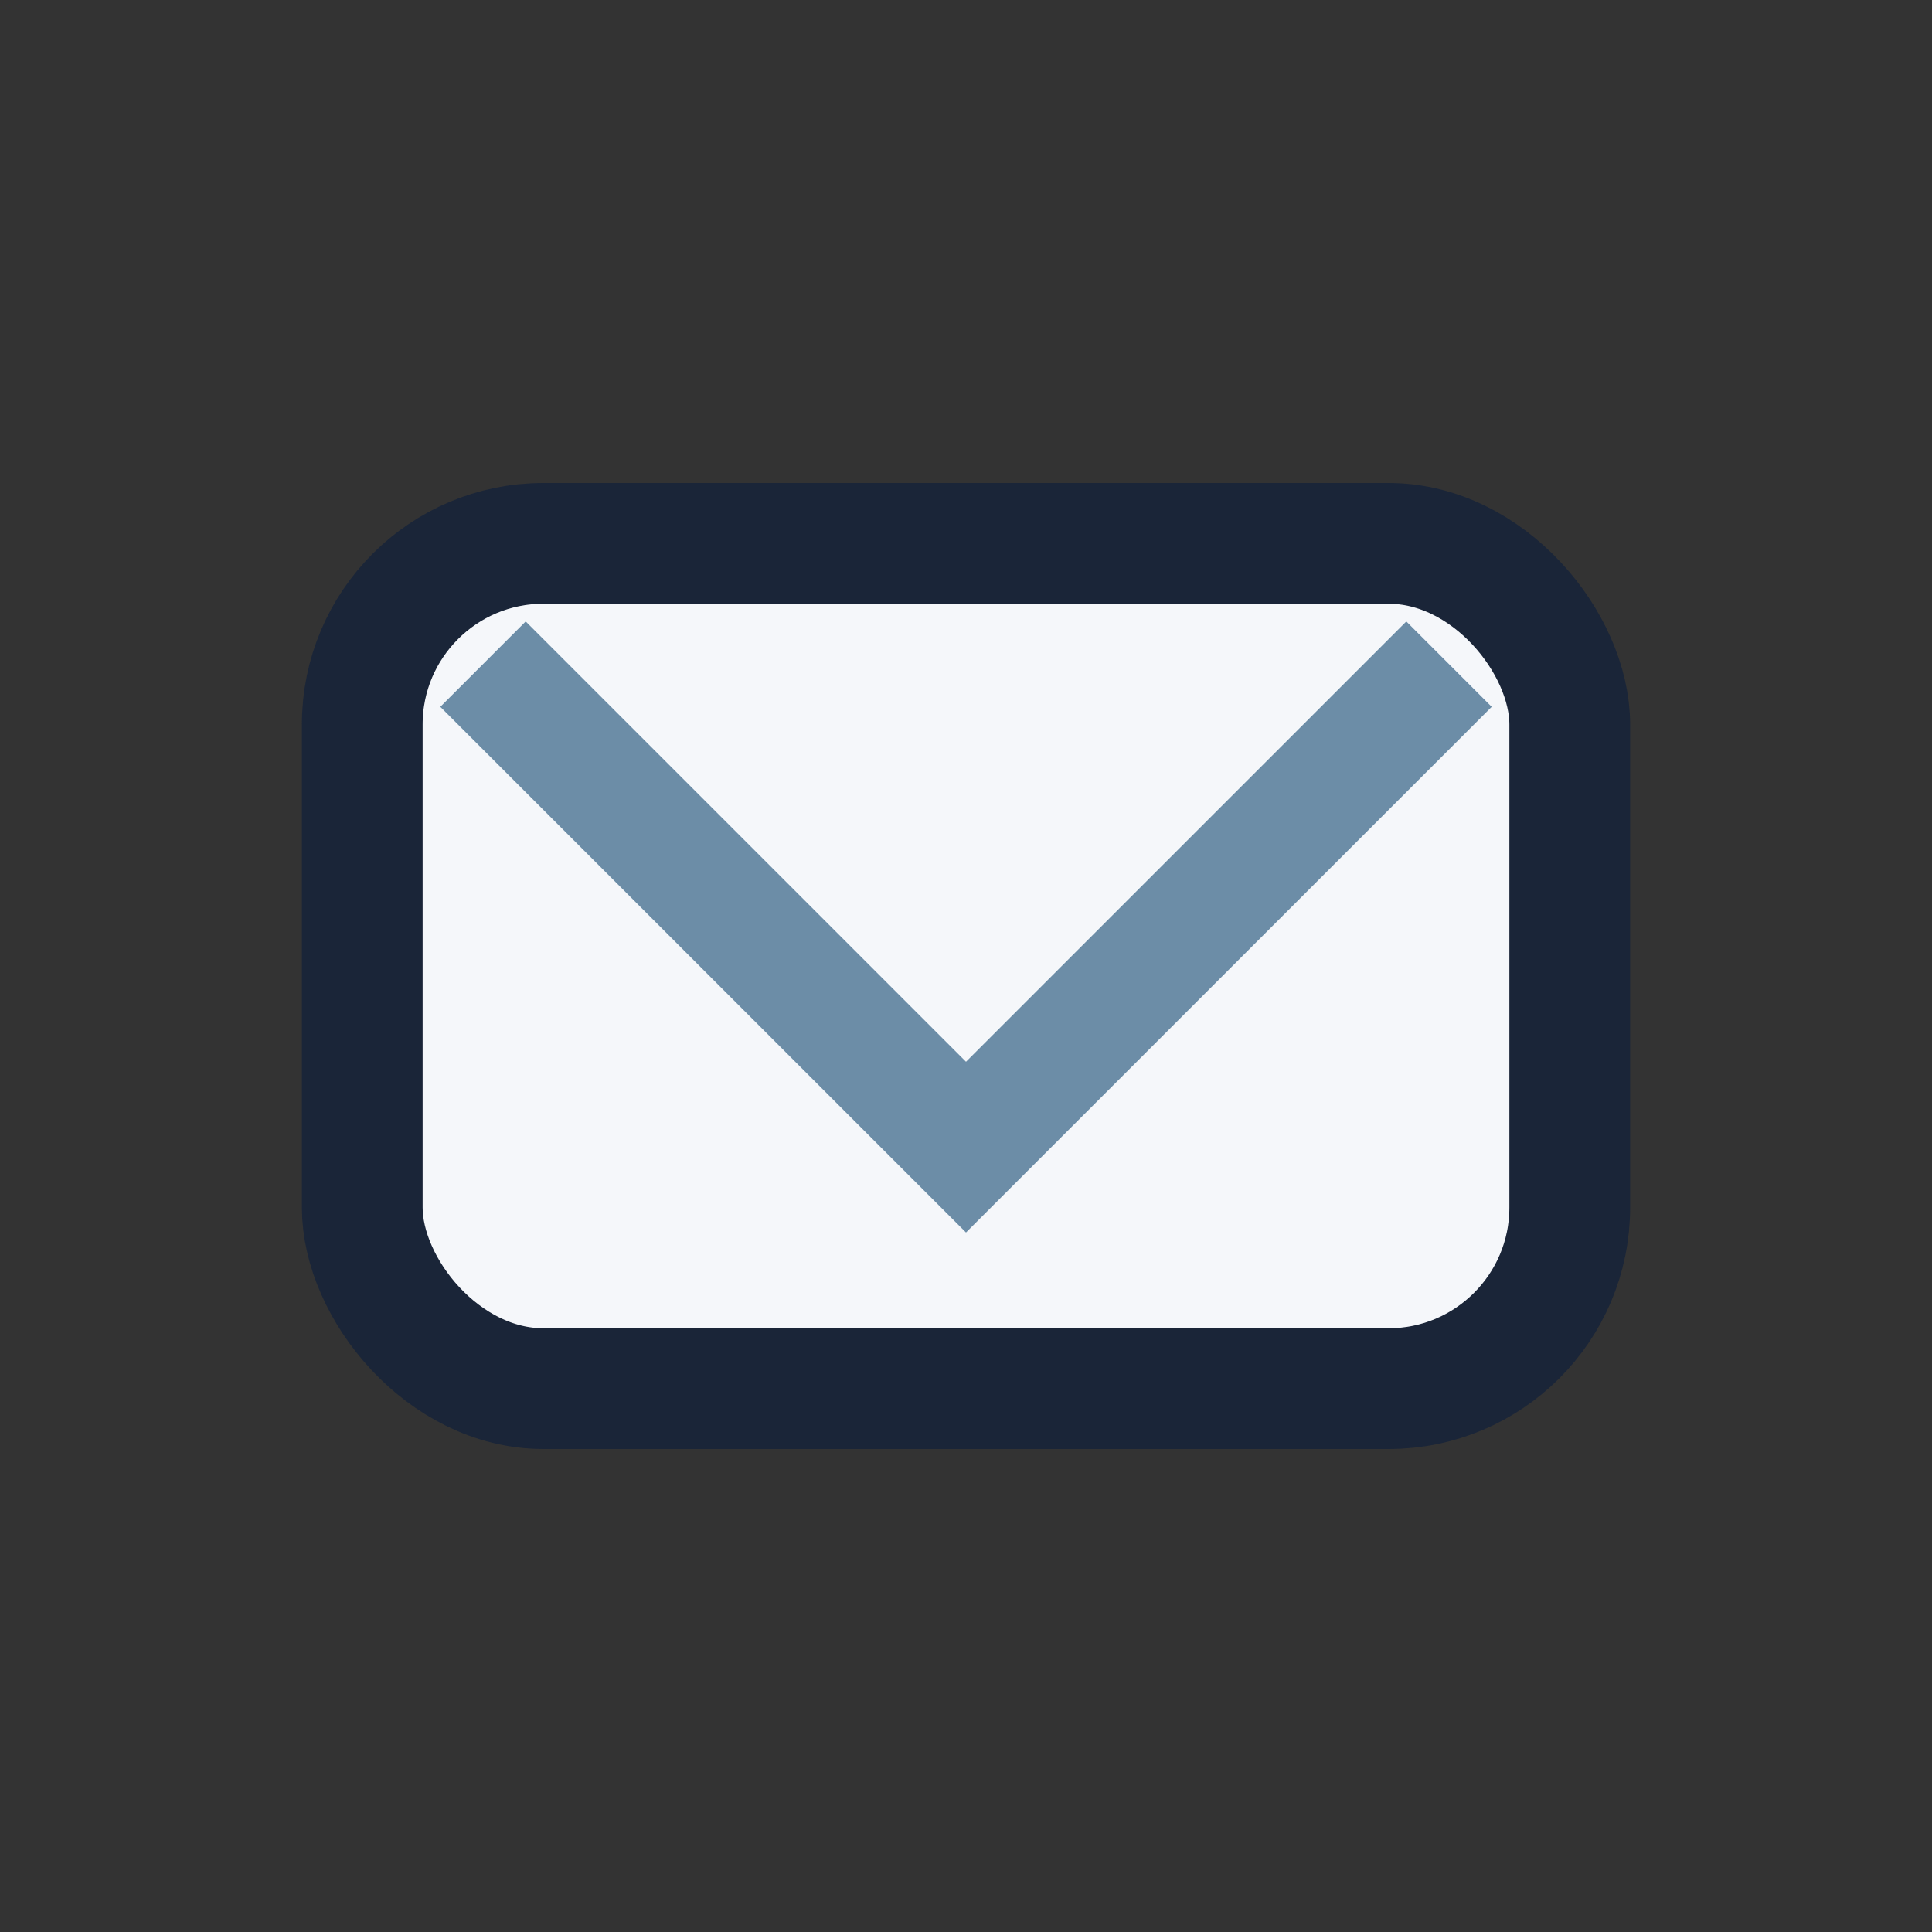
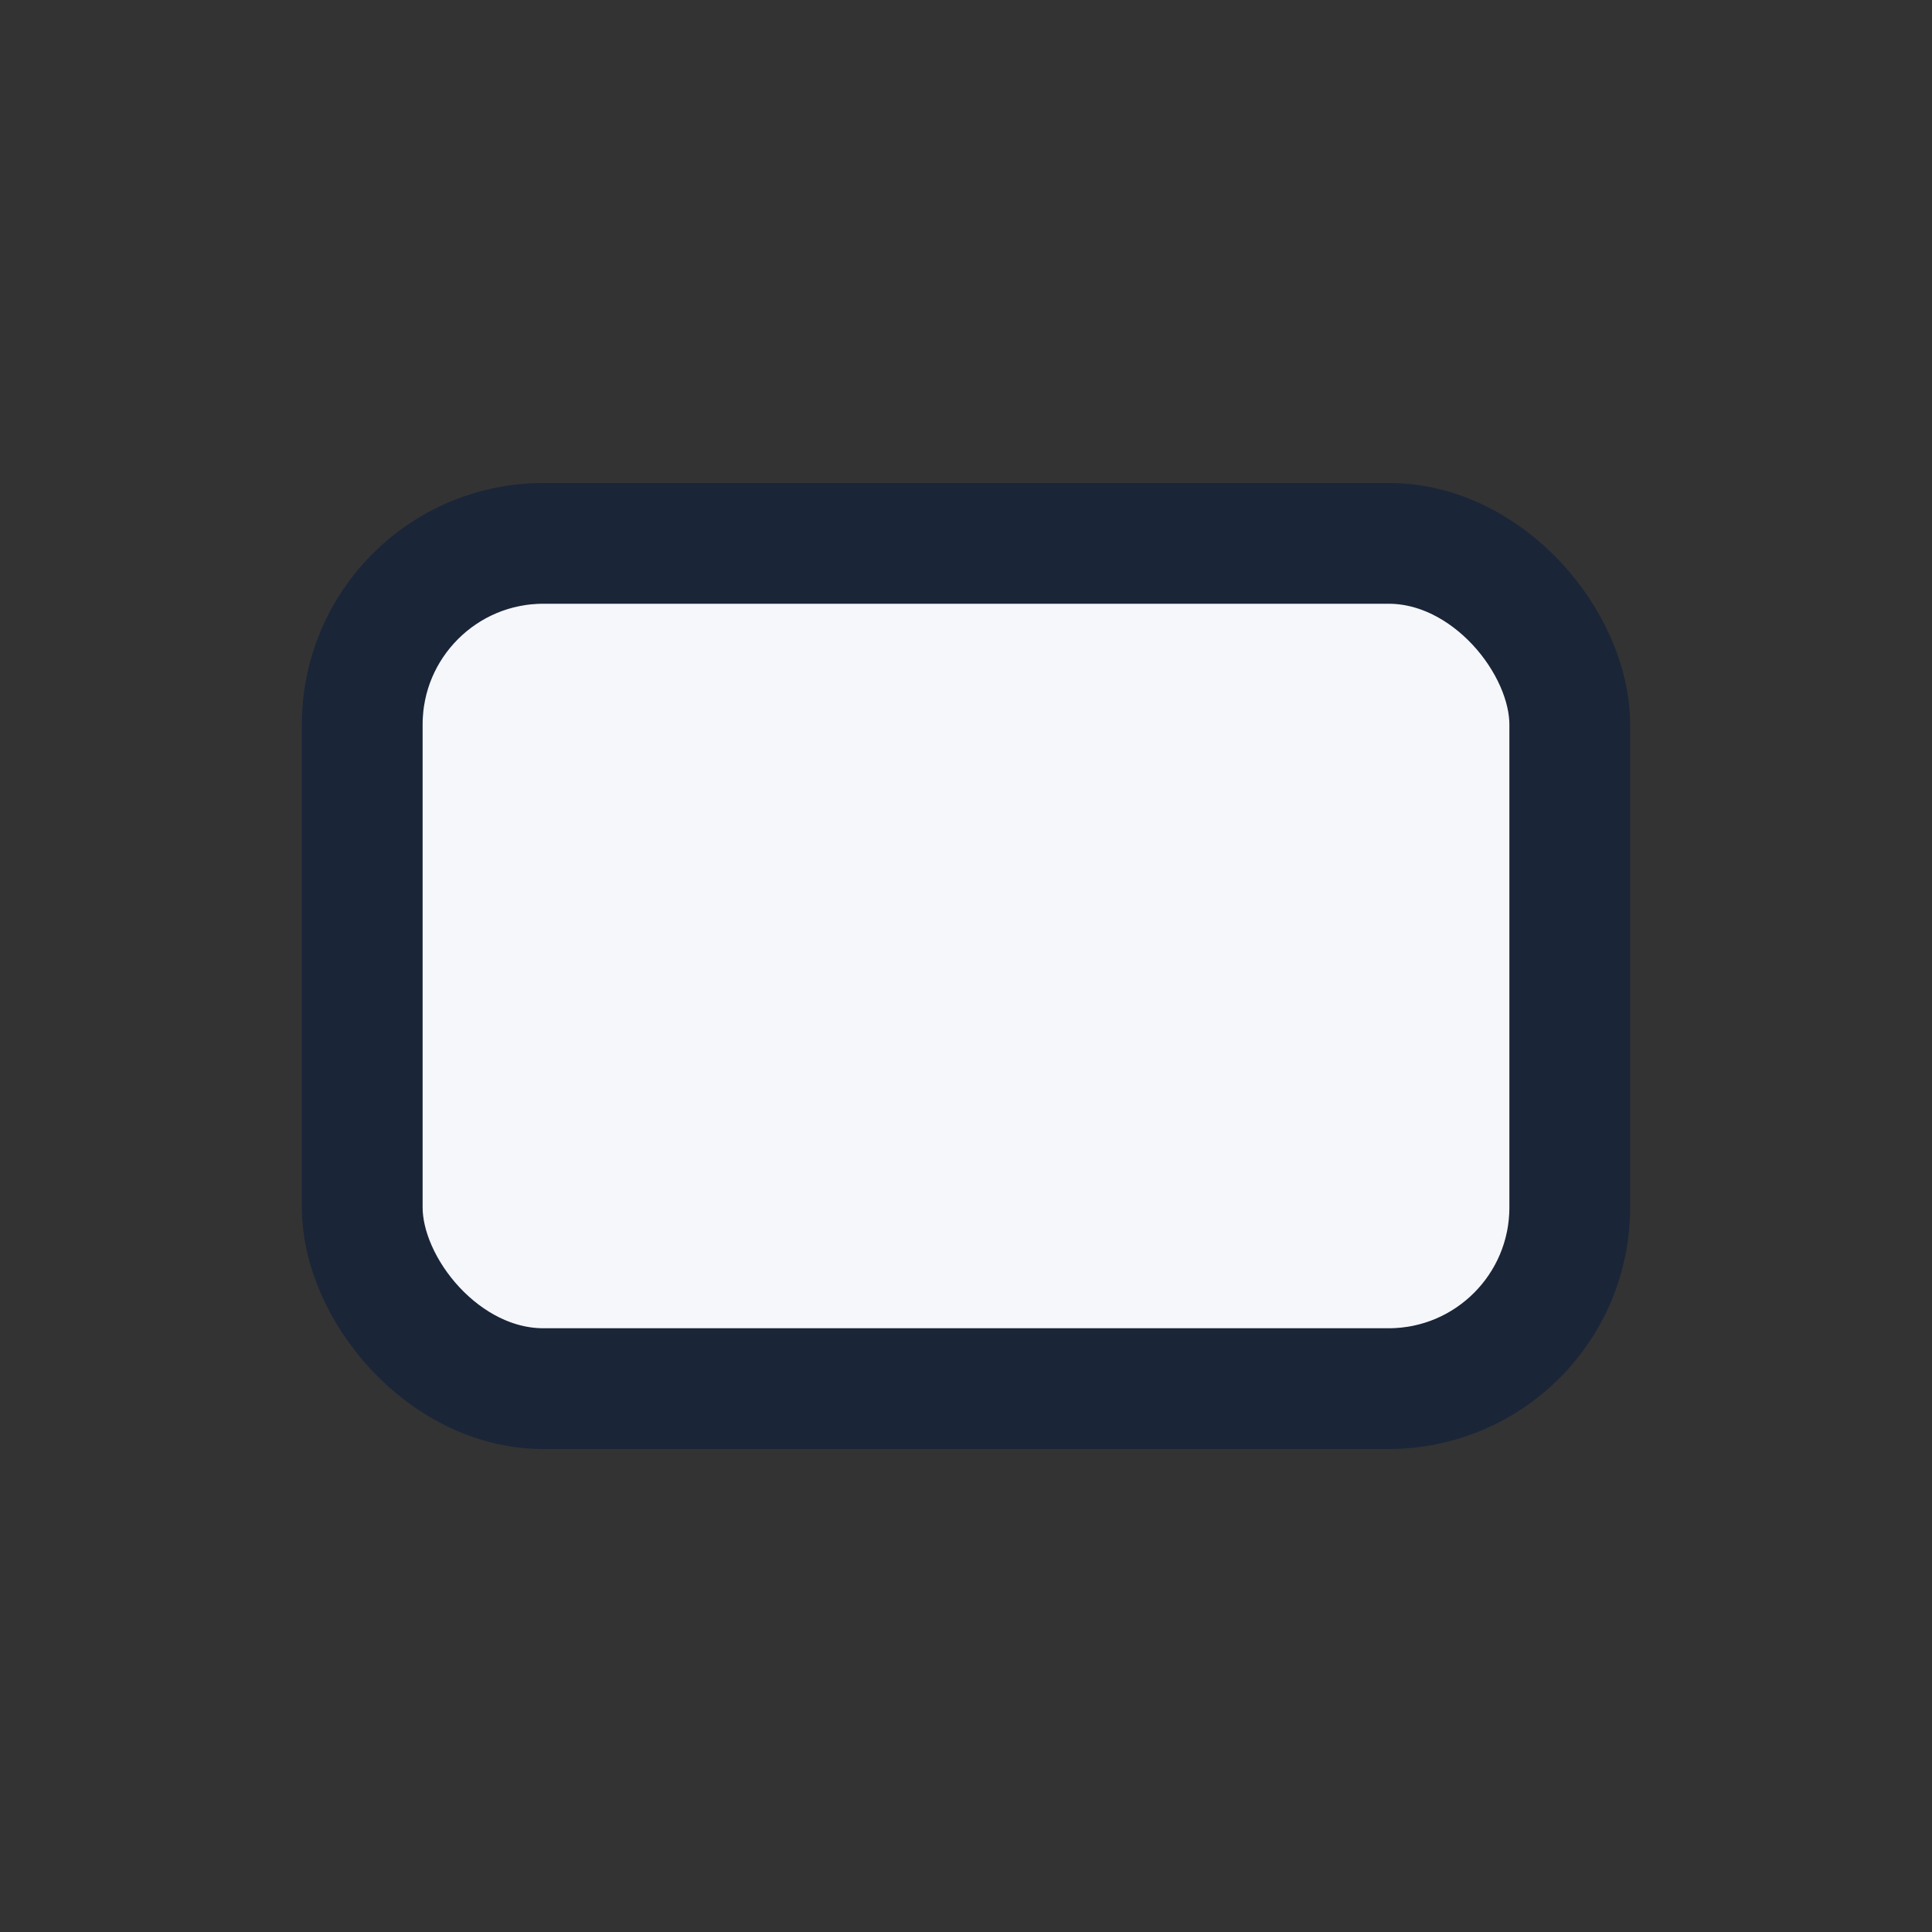
<svg xmlns="http://www.w3.org/2000/svg" width="32" height="32" viewBox="0 0 32 32">
  <rect x="0" y="0" width="32" height="32" fill="#333333" stroke="none" />
  <rect x="6" y="9" width="20" height="14" rx="3" fill="#F5F7FA" stroke="#1A2538" stroke-width="2" />
-   <path d="M8 11l8 8 8-8" fill="none" stroke="#6C8DA7" stroke-width="2" />
</svg>